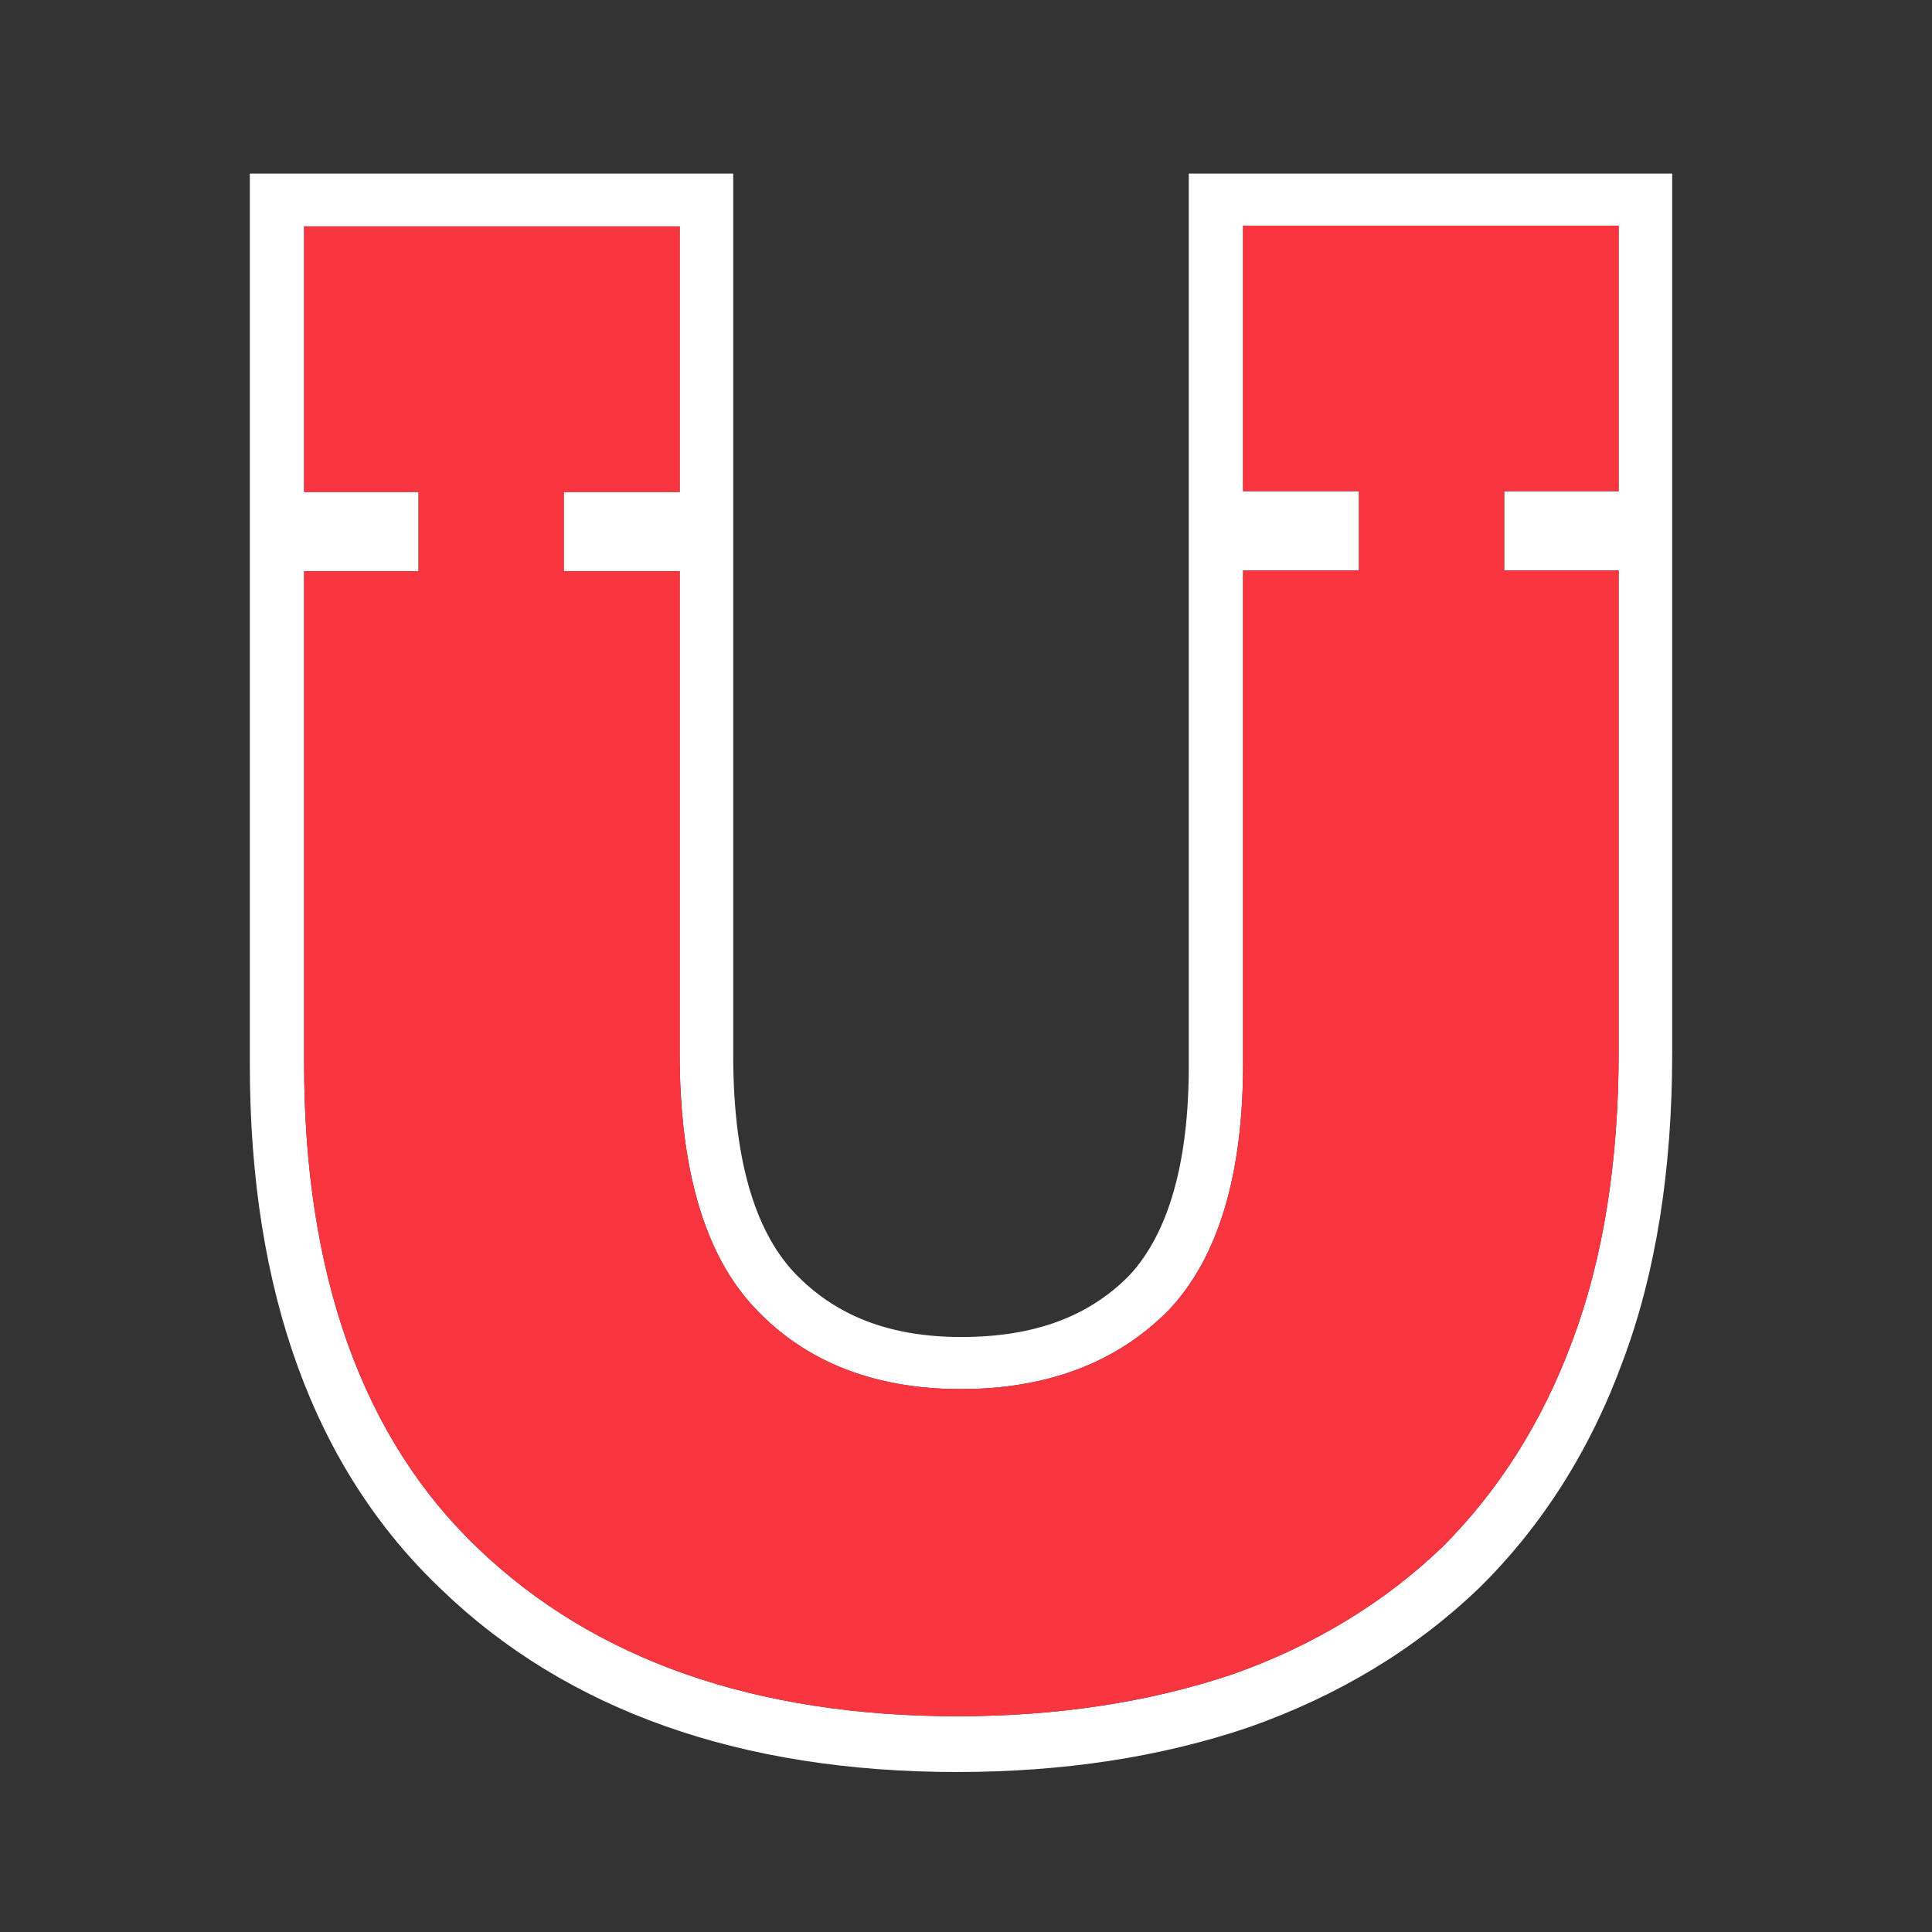
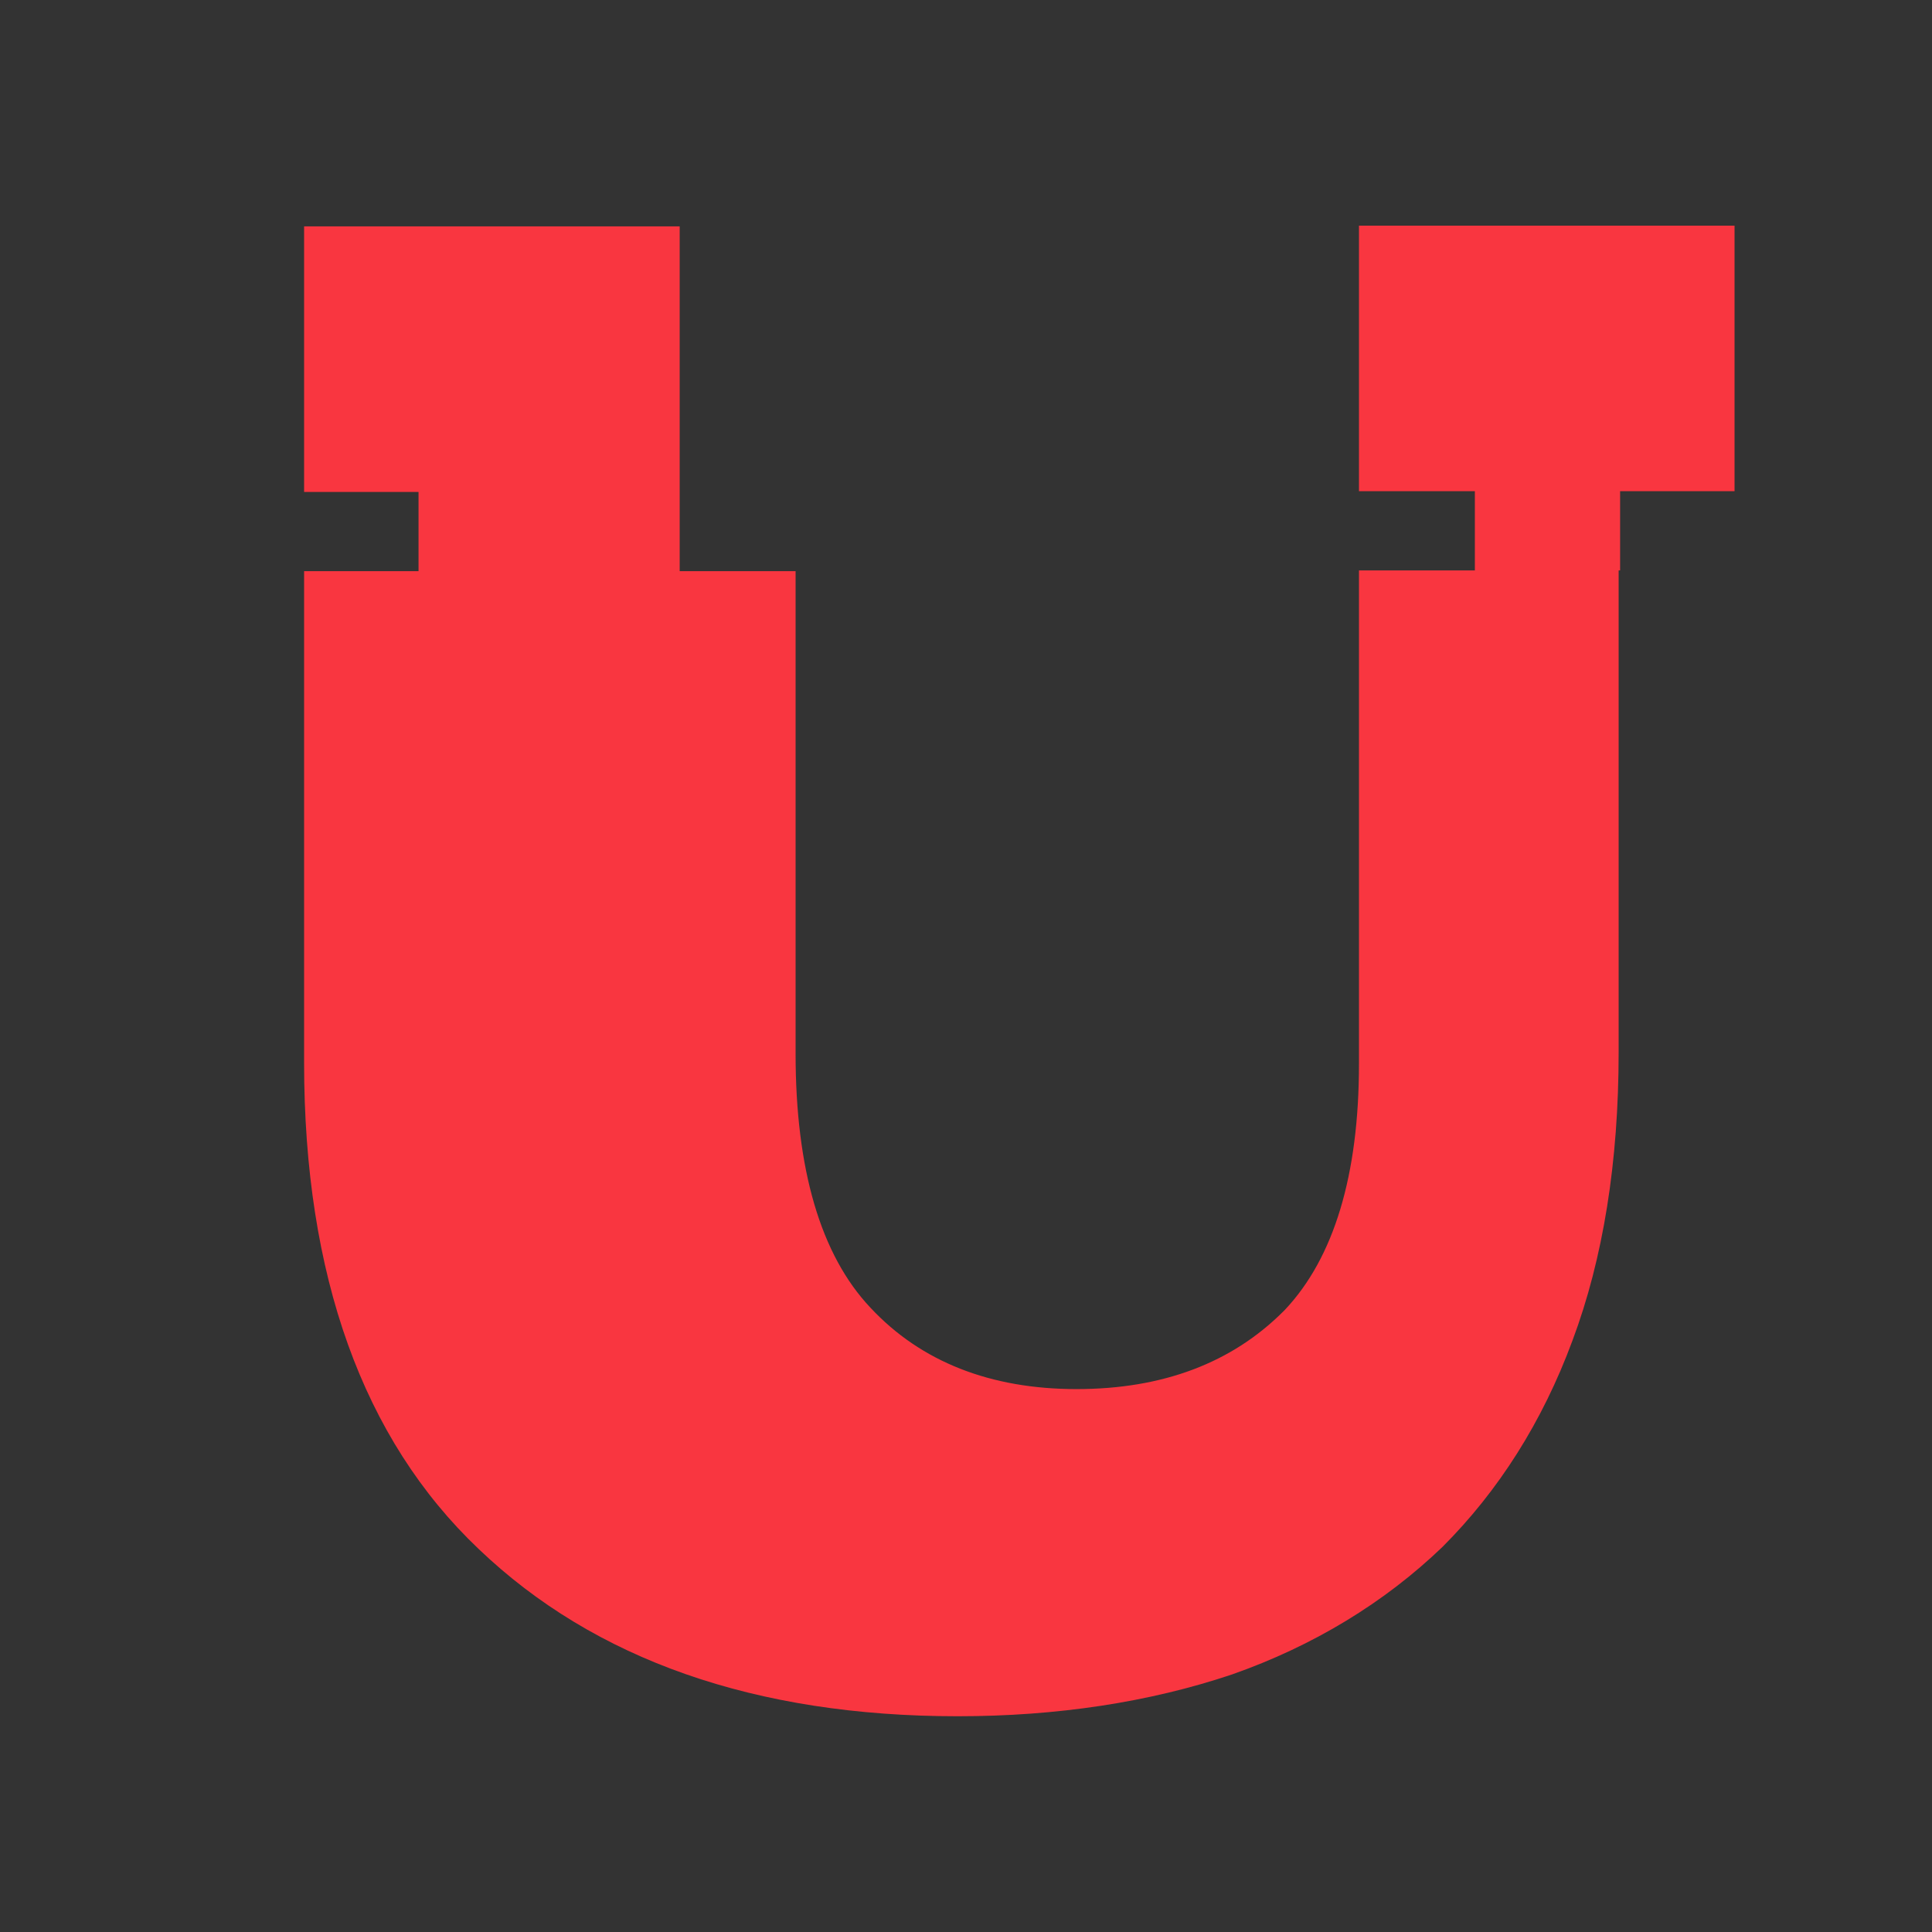
<svg xmlns="http://www.w3.org/2000/svg" width="100%" height="100%" viewBox="0 0 128 128" version="1.1" xml:space="preserve" style="fill-rule:evenodd;clip-rule:evenodd;stroke-linejoin:round;stroke-miterlimit:2;">
  <rect x="0" y="0" width="128" height="128" fill="#333333" stroke="none" />
-   <path d="M78.759,11.5l0,59.147c0,6.415 -1.361,11.08 -3.936,13.851c-2.722,2.77 -6.367,4.082 -11.13,4.082c-4.763,0 -8.359,-1.409 -11.081,-4.277c-2.673,-2.867 -4.034,-7.679 -4.034,-14.385l0,-58.418l-32.027,0l-0,59.001c-0,15.114 4.277,26.827 12.684,34.798c8.311,8.019 19.829,12.101 34.166,12.101c6.999,0 13.463,-0.972 19.343,-2.965c5.93,-2.089 11.081,-5.2 15.309,-9.282c4.132,-4.083 7.339,-9.137 9.478,-15.018c2.187,-5.832 3.256,-12.684 3.256,-20.363l-0,-58.272l-32.028,0Zm28.48,26.293l-0,31.93c-0,7.242 -1.021,13.657 -3.062,19.1c-1.992,5.395 -4.909,9.963 -8.602,13.657c-3.84,3.693 -8.554,6.561 -13.948,8.456c-5.492,1.847 -11.616,2.77 -18.177,2.77c-13.414,0 -24.057,-3.742 -31.736,-11.08c-7.679,-7.291 -11.567,-18.128 -11.567,-32.222l0,-32.563l7.582,0l-0,-5.248l-7.582,-0l0,-17.594l24.884,0l-0,17.594l-7.679,-0l-0,5.248l7.679,0l-0,31.979c-0,7.631 1.652,13.317 4.957,16.816c3.353,3.596 7.97,5.395 13.656,5.395c5.735,-0 10.304,-1.75 13.706,-5.152l0.097,-0.097c3.256,-3.451 4.909,-8.943 4.909,-16.281l-0,-32.708l7.678,-0l0,-5.249l-7.678,-0l-0,-17.593l24.883,-0l-0,17.593l-7.582,-0l0,5.249l7.582,-0Z" style="fill:#fff;" />
-   <path d="M107.239,37.793l-0,31.93c-0,7.242 -1.021,13.657 -3.062,19.1c-1.992,5.395 -4.909,9.963 -8.602,13.657c-3.84,3.693 -8.554,6.561 -13.948,8.456c-5.492,1.847 -11.616,2.77 -18.177,2.77c-13.414,0 -24.057,-3.742 -31.736,-11.08c-7.679,-7.291 -11.567,-18.128 -11.567,-32.222l0,-32.563l7.582,0l-0,-5.248l-7.582,-0l0,-17.594l24.884,0l-0,17.594l-7.679,-0l-0,5.248l7.679,0l-0,31.979c-0,7.631 1.652,13.317 4.957,16.816c3.353,3.596 7.97,5.395 13.656,5.395c5.735,-0 10.304,-1.75 13.706,-5.152l0.097,-0.097c3.256,-3.451 4.909,-8.943 4.909,-16.281l-0,-32.708l7.678,-0l0,-5.249l-7.678,-0l-0,-17.593l24.883,-0l-0,17.593l-7.582,-0l0,5.249l7.582,-0Z" style="fill:#f93640;" />
+   <path d="M107.239,37.793l-0,31.93c-0,7.242 -1.021,13.657 -3.062,19.1c-1.992,5.395 -4.909,9.963 -8.602,13.657c-3.84,3.693 -8.554,6.561 -13.948,8.456c-5.492,1.847 -11.616,2.77 -18.177,2.77c-13.414,0 -24.057,-3.742 -31.736,-11.08c-7.679,-7.291 -11.567,-18.128 -11.567,-32.222l0,-32.563l7.582,0l-0,-5.248l-7.582,-0l0,-17.594l24.884,0l-0,17.594l-0,5.248l7.679,0l-0,31.979c-0,7.631 1.652,13.317 4.957,16.816c3.353,3.596 7.97,5.395 13.656,5.395c5.735,-0 10.304,-1.75 13.706,-5.152l0.097,-0.097c3.256,-3.451 4.909,-8.943 4.909,-16.281l-0,-32.708l7.678,-0l0,-5.249l-7.678,-0l-0,-17.593l24.883,-0l-0,17.593l-7.582,-0l0,5.249l7.582,-0Z" style="fill:#f93640;" />
</svg>